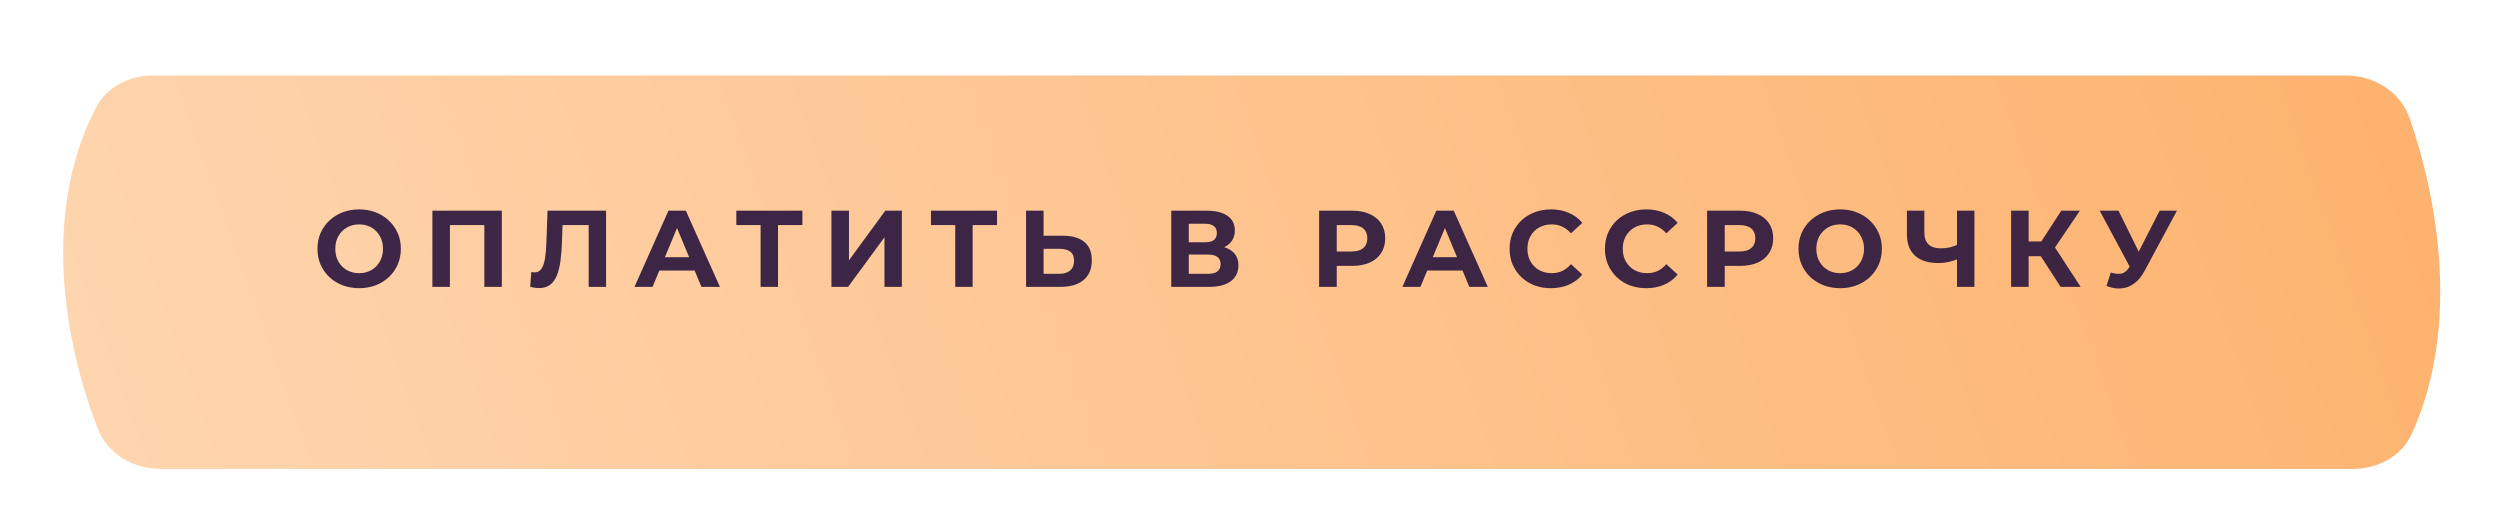
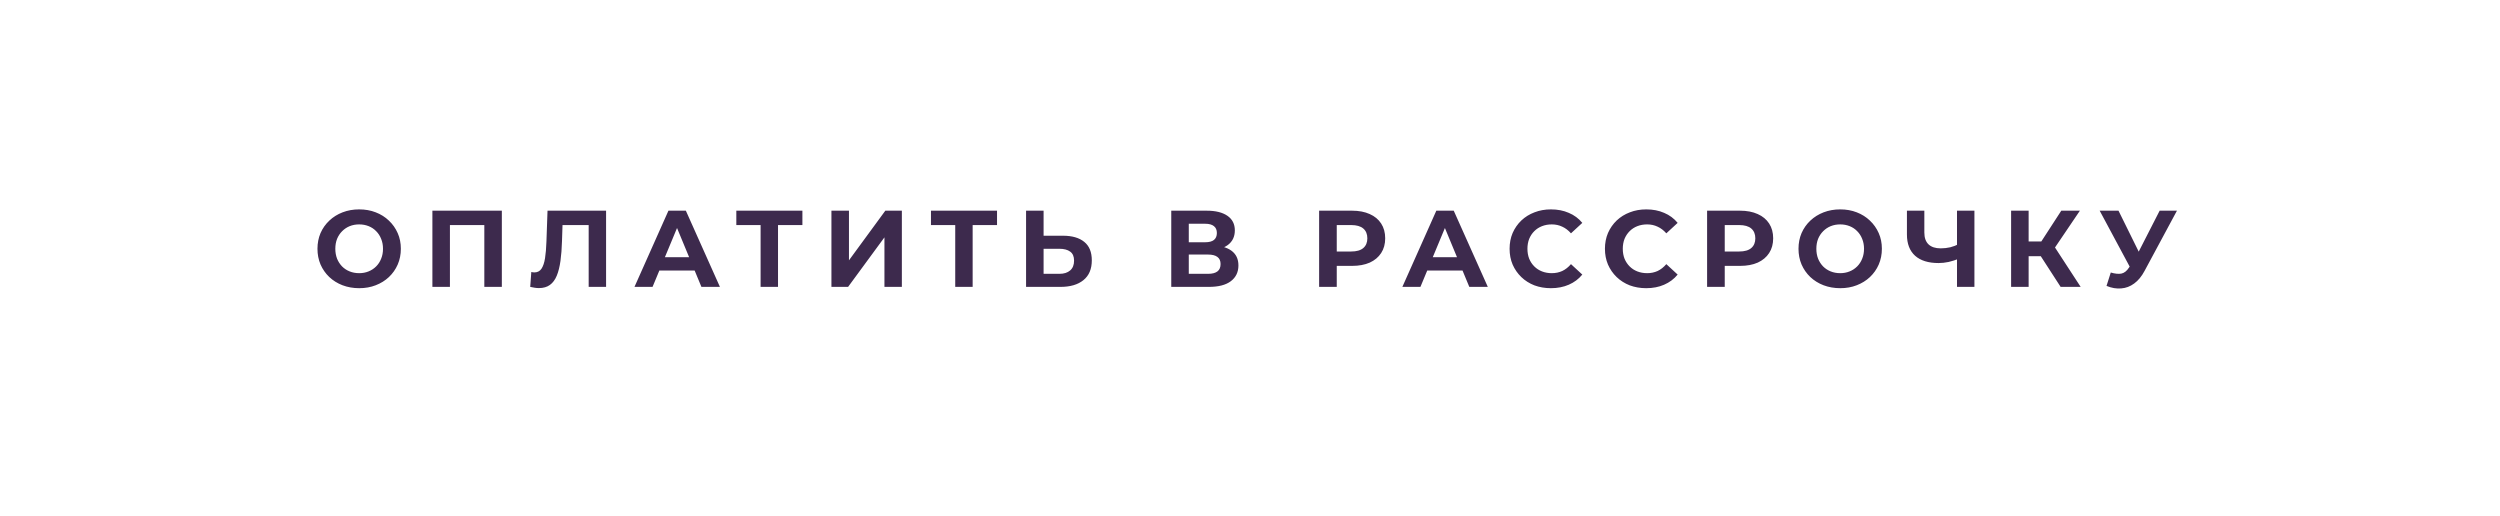
<svg xmlns="http://www.w3.org/2000/svg" width="305" height="63" viewBox="0 0 305 63" fill="none">
  <g filter="url(#filter0_dd_1_93110)">
-     <path d="M11.018 9.899C4.158 23.043 7.358 39.147 11.205 49.048C12.415 52.162 15.52 54 18.86 54H286.32C289.34 54 292.237 52.513 293.502 49.771C299.474 36.821 296.704 21.095 293.283 11.254C292.146 7.983 288.951 6 285.488 6H18.009C15.131 6 12.35 7.347 11.018 9.899Z" fill="url(#paint0_linear_1_93110)" />
-   </g>
+     </g>
  <path opacity="0.92" d="M43.831 35.159C43.096 35.159 42.414 35.04 41.786 34.801C41.166 34.562 40.626 34.225 40.166 33.791C39.714 33.358 39.36 32.849 39.103 32.264C38.855 31.68 38.731 31.043 38.731 30.352C38.731 29.661 38.855 29.024 39.103 28.44C39.36 27.855 39.719 27.346 40.179 26.913C40.639 26.479 41.179 26.142 41.799 25.903C42.419 25.664 43.092 25.545 43.818 25.545C44.553 25.545 45.225 25.664 45.836 25.903C46.456 26.142 46.992 26.479 47.443 26.913C47.904 27.346 48.262 27.855 48.519 28.44C48.776 29.015 48.904 29.653 48.904 30.352C48.904 31.043 48.776 31.684 48.519 32.278C48.262 32.862 47.904 33.371 47.443 33.805C46.992 34.23 46.456 34.562 45.836 34.801C45.225 35.04 44.557 35.159 43.831 35.159ZM43.818 33.327C44.234 33.327 44.614 33.256 44.96 33.114C45.314 32.973 45.624 32.769 45.889 32.503C46.155 32.238 46.359 31.924 46.5 31.561C46.651 31.198 46.726 30.795 46.726 30.352C46.726 29.909 46.651 29.506 46.5 29.143C46.359 28.78 46.155 28.466 45.889 28.201C45.633 27.935 45.327 27.731 44.973 27.59C44.619 27.448 44.234 27.377 43.818 27.377C43.402 27.377 43.017 27.448 42.662 27.59C42.317 27.731 42.012 27.935 41.746 28.201C41.48 28.466 41.272 28.78 41.122 29.143C40.98 29.506 40.909 29.909 40.909 30.352C40.909 30.786 40.98 31.189 41.122 31.561C41.272 31.924 41.476 32.238 41.733 32.503C41.998 32.769 42.308 32.973 42.662 33.114C43.017 33.256 43.402 33.327 43.818 33.327ZM52.752 35V25.704H61.225V35H59.087V26.966L59.578 27.457H54.399L54.891 26.966V35H52.752ZM65.749 35.146C65.589 35.146 65.421 35.133 65.244 35.106C65.076 35.08 64.89 35.044 64.686 35L64.819 33.181C64.943 33.216 65.072 33.234 65.204 33.234C65.567 33.234 65.851 33.088 66.054 32.795C66.258 32.495 66.404 32.065 66.493 31.507C66.581 30.95 66.638 30.272 66.665 29.476L66.798 25.704H73.942V35H71.818V26.966L72.309 27.457H68.206L68.644 26.939L68.564 29.396C68.538 30.308 68.476 31.118 68.378 31.826C68.281 32.534 68.13 33.136 67.927 33.632C67.723 34.128 67.444 34.504 67.09 34.761C66.736 35.018 66.289 35.146 65.749 35.146ZM77.406 35L81.55 25.704H83.674L87.831 35H85.573L82.174 26.793H83.024L79.611 35H77.406ZM79.478 33.008L80.049 31.375H84.83L85.414 33.008H79.478ZM92.793 35V26.966L93.285 27.457H89.832V25.704H97.893V27.457H94.44L94.918 26.966V35H92.793ZM101.435 35V25.704H103.573V31.76L108.009 25.704H110.027V35H107.902V28.958L103.467 35H101.435ZM116.538 35V26.966L117.03 27.457H113.577V25.704H121.638V27.457H118.185L118.663 26.966V35H116.538ZM129.682 28.758C130.806 28.758 131.674 29.011 132.285 29.515C132.895 30.011 133.201 30.759 133.201 31.76C133.201 32.822 132.86 33.628 132.178 34.177C131.505 34.725 130.571 35 129.376 35H125.18V25.704H127.318V28.758H129.682ZM129.257 33.406C129.806 33.406 130.239 33.269 130.558 32.995C130.877 32.72 131.036 32.322 131.036 31.799C131.036 31.286 130.877 30.919 130.558 30.697C130.248 30.467 129.814 30.352 129.257 30.352H127.318V33.406H129.257ZM142.894 35V25.704H147.223C148.303 25.704 149.145 25.912 149.747 26.328C150.349 26.744 150.65 27.337 150.65 28.108C150.65 28.869 150.366 29.462 149.8 29.887C149.233 30.303 148.481 30.511 147.542 30.511L147.794 29.954C148.839 29.954 149.649 30.162 150.225 30.578C150.8 30.994 151.088 31.596 151.088 32.384C151.088 33.198 150.778 33.84 150.158 34.309C149.547 34.77 148.653 35 147.476 35H142.894ZM145.032 33.406H147.396C147.892 33.406 148.268 33.309 148.525 33.114C148.782 32.919 148.91 32.618 148.91 32.211C148.91 31.822 148.782 31.534 148.525 31.348C148.268 31.153 147.892 31.056 147.396 31.056H145.032V33.406ZM145.032 29.555H147.037C147.507 29.555 147.861 29.462 148.1 29.276C148.339 29.081 148.458 28.798 148.458 28.426C148.458 28.055 148.339 27.776 148.1 27.59C147.861 27.395 147.507 27.298 147.037 27.298H145.032V29.555ZM160.933 35V25.704H164.956C165.789 25.704 166.506 25.841 167.108 26.116C167.71 26.381 168.175 26.766 168.502 27.271C168.83 27.776 168.994 28.378 168.994 29.077C168.994 29.768 168.83 30.365 168.502 30.87C168.175 31.375 167.71 31.764 167.108 32.039C166.506 32.304 165.789 32.437 164.956 32.437H162.128L163.084 31.468V35H160.933ZM163.084 31.707L162.128 30.684H164.837C165.501 30.684 165.997 30.542 166.324 30.259C166.652 29.976 166.816 29.582 166.816 29.077C166.816 28.564 166.652 28.165 166.324 27.882C165.997 27.599 165.501 27.457 164.837 27.457H162.128L163.084 26.434V31.707ZM171.088 35L175.231 25.704H177.356L181.513 35H179.255L175.855 26.793H176.705L173.292 35H171.088ZM173.16 33.008L173.731 31.375H178.511L179.096 33.008H173.16ZM189.203 35.159C188.486 35.159 187.817 35.044 187.197 34.814C186.586 34.575 186.055 34.239 185.604 33.805C185.152 33.371 184.798 32.862 184.541 32.278C184.293 31.693 184.17 31.051 184.17 30.352C184.17 29.653 184.293 29.011 184.541 28.426C184.798 27.842 185.152 27.333 185.604 26.899C186.064 26.465 186.6 26.133 187.211 25.903C187.822 25.664 188.49 25.545 189.216 25.545C190.022 25.545 190.748 25.686 191.394 25.97C192.049 26.244 192.598 26.651 193.041 27.191L191.659 28.466C191.341 28.103 190.987 27.833 190.597 27.656C190.208 27.47 189.783 27.377 189.322 27.377C188.888 27.377 188.49 27.448 188.127 27.59C187.764 27.731 187.45 27.935 187.184 28.201C186.918 28.466 186.71 28.78 186.56 29.143C186.418 29.506 186.347 29.909 186.347 30.352C186.347 30.795 186.418 31.198 186.56 31.561C186.71 31.924 186.918 32.238 187.184 32.503C187.45 32.769 187.764 32.973 188.127 33.114C188.49 33.256 188.888 33.327 189.322 33.327C189.783 33.327 190.208 33.238 190.597 33.061C190.987 32.875 191.341 32.596 191.659 32.224L193.041 33.499C192.598 34.039 192.049 34.451 191.394 34.734C190.748 35.018 190.017 35.159 189.203 35.159ZM200.835 35.159C200.118 35.159 199.45 35.044 198.83 34.814C198.219 34.575 197.688 34.239 197.236 33.805C196.785 33.371 196.431 32.862 196.174 32.278C195.926 31.693 195.802 31.051 195.802 30.352C195.802 29.653 195.926 29.011 196.174 28.426C196.431 27.842 196.785 27.333 197.236 26.899C197.697 26.465 198.232 26.133 198.843 25.903C199.454 25.664 200.122 25.545 200.848 25.545C201.654 25.545 202.38 25.686 203.026 25.97C203.681 26.244 204.23 26.651 204.673 27.191L203.292 28.466C202.973 28.103 202.619 27.833 202.229 27.656C201.84 27.47 201.415 27.377 200.955 27.377C200.521 27.377 200.122 27.448 199.759 27.59C199.396 27.731 199.082 27.935 198.817 28.201C198.551 28.466 198.343 28.78 198.192 29.143C198.051 29.506 197.98 29.909 197.98 30.352C197.98 30.795 198.051 31.198 198.192 31.561C198.343 31.924 198.551 32.238 198.817 32.503C199.082 32.769 199.396 32.973 199.759 33.114C200.122 33.256 200.521 33.327 200.955 33.327C201.415 33.327 201.84 33.238 202.229 33.061C202.619 32.875 202.973 32.596 203.292 32.224L204.673 33.499C204.23 34.039 203.681 34.451 203.026 34.734C202.38 35.018 201.65 35.159 200.835 35.159ZM208.266 35V25.704H212.29C213.122 25.704 213.84 25.841 214.442 26.116C215.044 26.381 215.508 26.766 215.836 27.271C216.164 27.776 216.327 28.378 216.327 29.077C216.327 29.768 216.164 30.365 215.836 30.87C215.508 31.375 215.044 31.764 214.442 32.039C213.84 32.304 213.122 32.437 212.29 32.437H209.462L210.418 31.468V35H208.266ZM210.418 31.707L209.462 30.684H212.171C212.835 30.684 213.331 30.542 213.658 30.259C213.986 29.976 214.149 29.582 214.149 29.077C214.149 28.564 213.986 28.165 213.658 27.882C213.331 27.599 212.835 27.457 212.171 27.457H209.462L210.418 26.434V31.707ZM224.516 35.159C223.781 35.159 223.1 35.04 222.471 34.801C221.851 34.562 221.311 34.225 220.851 33.791C220.399 33.358 220.045 32.849 219.789 32.264C219.541 31.68 219.417 31.043 219.417 30.352C219.417 29.661 219.541 29.024 219.789 28.44C220.045 27.855 220.404 27.346 220.864 26.913C221.325 26.479 221.865 26.142 222.484 25.903C223.104 25.664 223.777 25.545 224.503 25.545C225.238 25.545 225.911 25.664 226.522 25.903C227.141 26.142 227.677 26.479 228.128 26.913C228.589 27.346 228.947 27.855 229.204 28.44C229.461 29.015 229.589 29.653 229.589 30.352C229.589 31.043 229.461 31.684 229.204 32.278C228.947 32.862 228.589 33.371 228.128 33.805C227.677 34.23 227.141 34.562 226.522 34.801C225.911 35.04 225.242 35.159 224.516 35.159ZM224.503 33.327C224.919 33.327 225.3 33.256 225.645 33.114C225.999 32.973 226.309 32.769 226.575 32.503C226.84 32.238 227.044 31.924 227.186 31.561C227.336 31.198 227.411 30.795 227.411 30.352C227.411 29.909 227.336 29.506 227.186 29.143C227.044 28.78 226.84 28.466 226.575 28.201C226.318 27.935 226.012 27.731 225.658 27.59C225.304 27.448 224.919 27.377 224.503 27.377C224.087 27.377 223.702 27.448 223.348 27.59C223.002 27.731 222.697 27.935 222.431 28.201C222.166 28.466 221.958 28.78 221.807 29.143C221.665 29.506 221.595 29.909 221.595 30.352C221.595 30.786 221.665 31.189 221.807 31.561C221.958 31.924 222.161 32.238 222.418 32.503C222.684 32.769 222.993 32.973 223.348 33.114C223.702 33.256 224.087 33.327 224.503 33.327ZM239.06 31.534C238.599 31.72 238.157 31.861 237.732 31.959C237.307 32.047 236.9 32.092 236.51 32.092C235.262 32.092 234.306 31.795 233.642 31.202C232.978 30.6 232.646 29.737 232.646 28.612V25.704H234.77V28.373C234.77 29.011 234.943 29.493 235.288 29.821C235.634 30.14 236.125 30.299 236.762 30.299C237.17 30.299 237.564 30.255 237.944 30.166C238.325 30.069 238.679 29.931 239.007 29.754L239.06 31.534ZM238.754 35V25.704H240.879V35H238.754ZM251.397 35L248.502 30.525L250.242 29.476L253.841 35H251.397ZM245.355 35V25.704H247.493V35H245.355ZM246.869 31.255V29.462H250.109V31.255H246.869ZM250.441 30.591L248.462 30.352L251.477 25.704H253.748L250.441 30.591ZM257.514 33.247C258.028 33.398 258.457 33.442 258.802 33.38C259.156 33.309 259.471 33.061 259.745 32.636L260.197 31.959L260.396 31.733L263.477 25.704H265.588L261.631 33.061C261.277 33.725 260.856 34.234 260.369 34.588C259.891 34.943 259.364 35.142 258.789 35.186C258.214 35.239 257.616 35.137 256.996 34.88L257.514 33.247ZM260.356 33.526L256.16 25.704H258.457L261.538 31.946L260.356 33.526Z" fill="#2D183E" />
  <defs>
    <filter id="filter0_dd_1_93110" x="0.534" y="0.62" width="304.347" height="62.347" filterUnits="userSpaceOnUse" color-interpolation-filters="sRGB">
      <feFlood flood-opacity="0" result="BackgroundImageFix" />
      <feColorMatrix in="SourceAlpha" type="matrix" values="0 0 0 0 0 0 0 0 0 0 0 0 0 0 0 0 0 0 127 0" result="hardAlpha" />
      <feOffset dx="0.707" dy="1.793" />
      <feGaussianBlur stdDeviation="3.587" />
      <feComposite in2="hardAlpha" operator="out" />
      <feColorMatrix type="matrix" values="0 0 0 0 1 0 0 0 0 0.991 0 0 0 0 0.975 0 0 0 0.5 0" />
      <feBlend mode="normal" in2="BackgroundImageFix" result="effect1_dropShadow_1_93110" />
      <feColorMatrix in="SourceAlpha" type="matrix" values="0 0 0 0 0 0 0 0 0 0 0 0 0 0 0 0 0 0 127 0" result="hardAlpha" />
      <feOffset dy="1.414" />
      <feComposite in2="hardAlpha" operator="out" />
      <feColorMatrix type="matrix" values="0 0 0 0 0 0 0 0 0 0 0 0 0 0 0 0 0 0 0.25 0" />
      <feBlend mode="normal" in2="effect1_dropShadow_1_93110" result="effect2_dropShadow_1_93110" />
      <feBlend mode="normal" in="SourceGraphic" in2="effect2_dropShadow_1_93110" result="shape" />
    </filter>
    <linearGradient id="paint0_linear_1_93110" x1="290.022" y1="6" x2="-78.157" y2="136.865" gradientUnits="userSpaceOnUse">
      <stop stop-color="#FDB36F" />
      <stop offset="1" stop-color="#FFE3C9" />
    </linearGradient>
  </defs>
</svg>